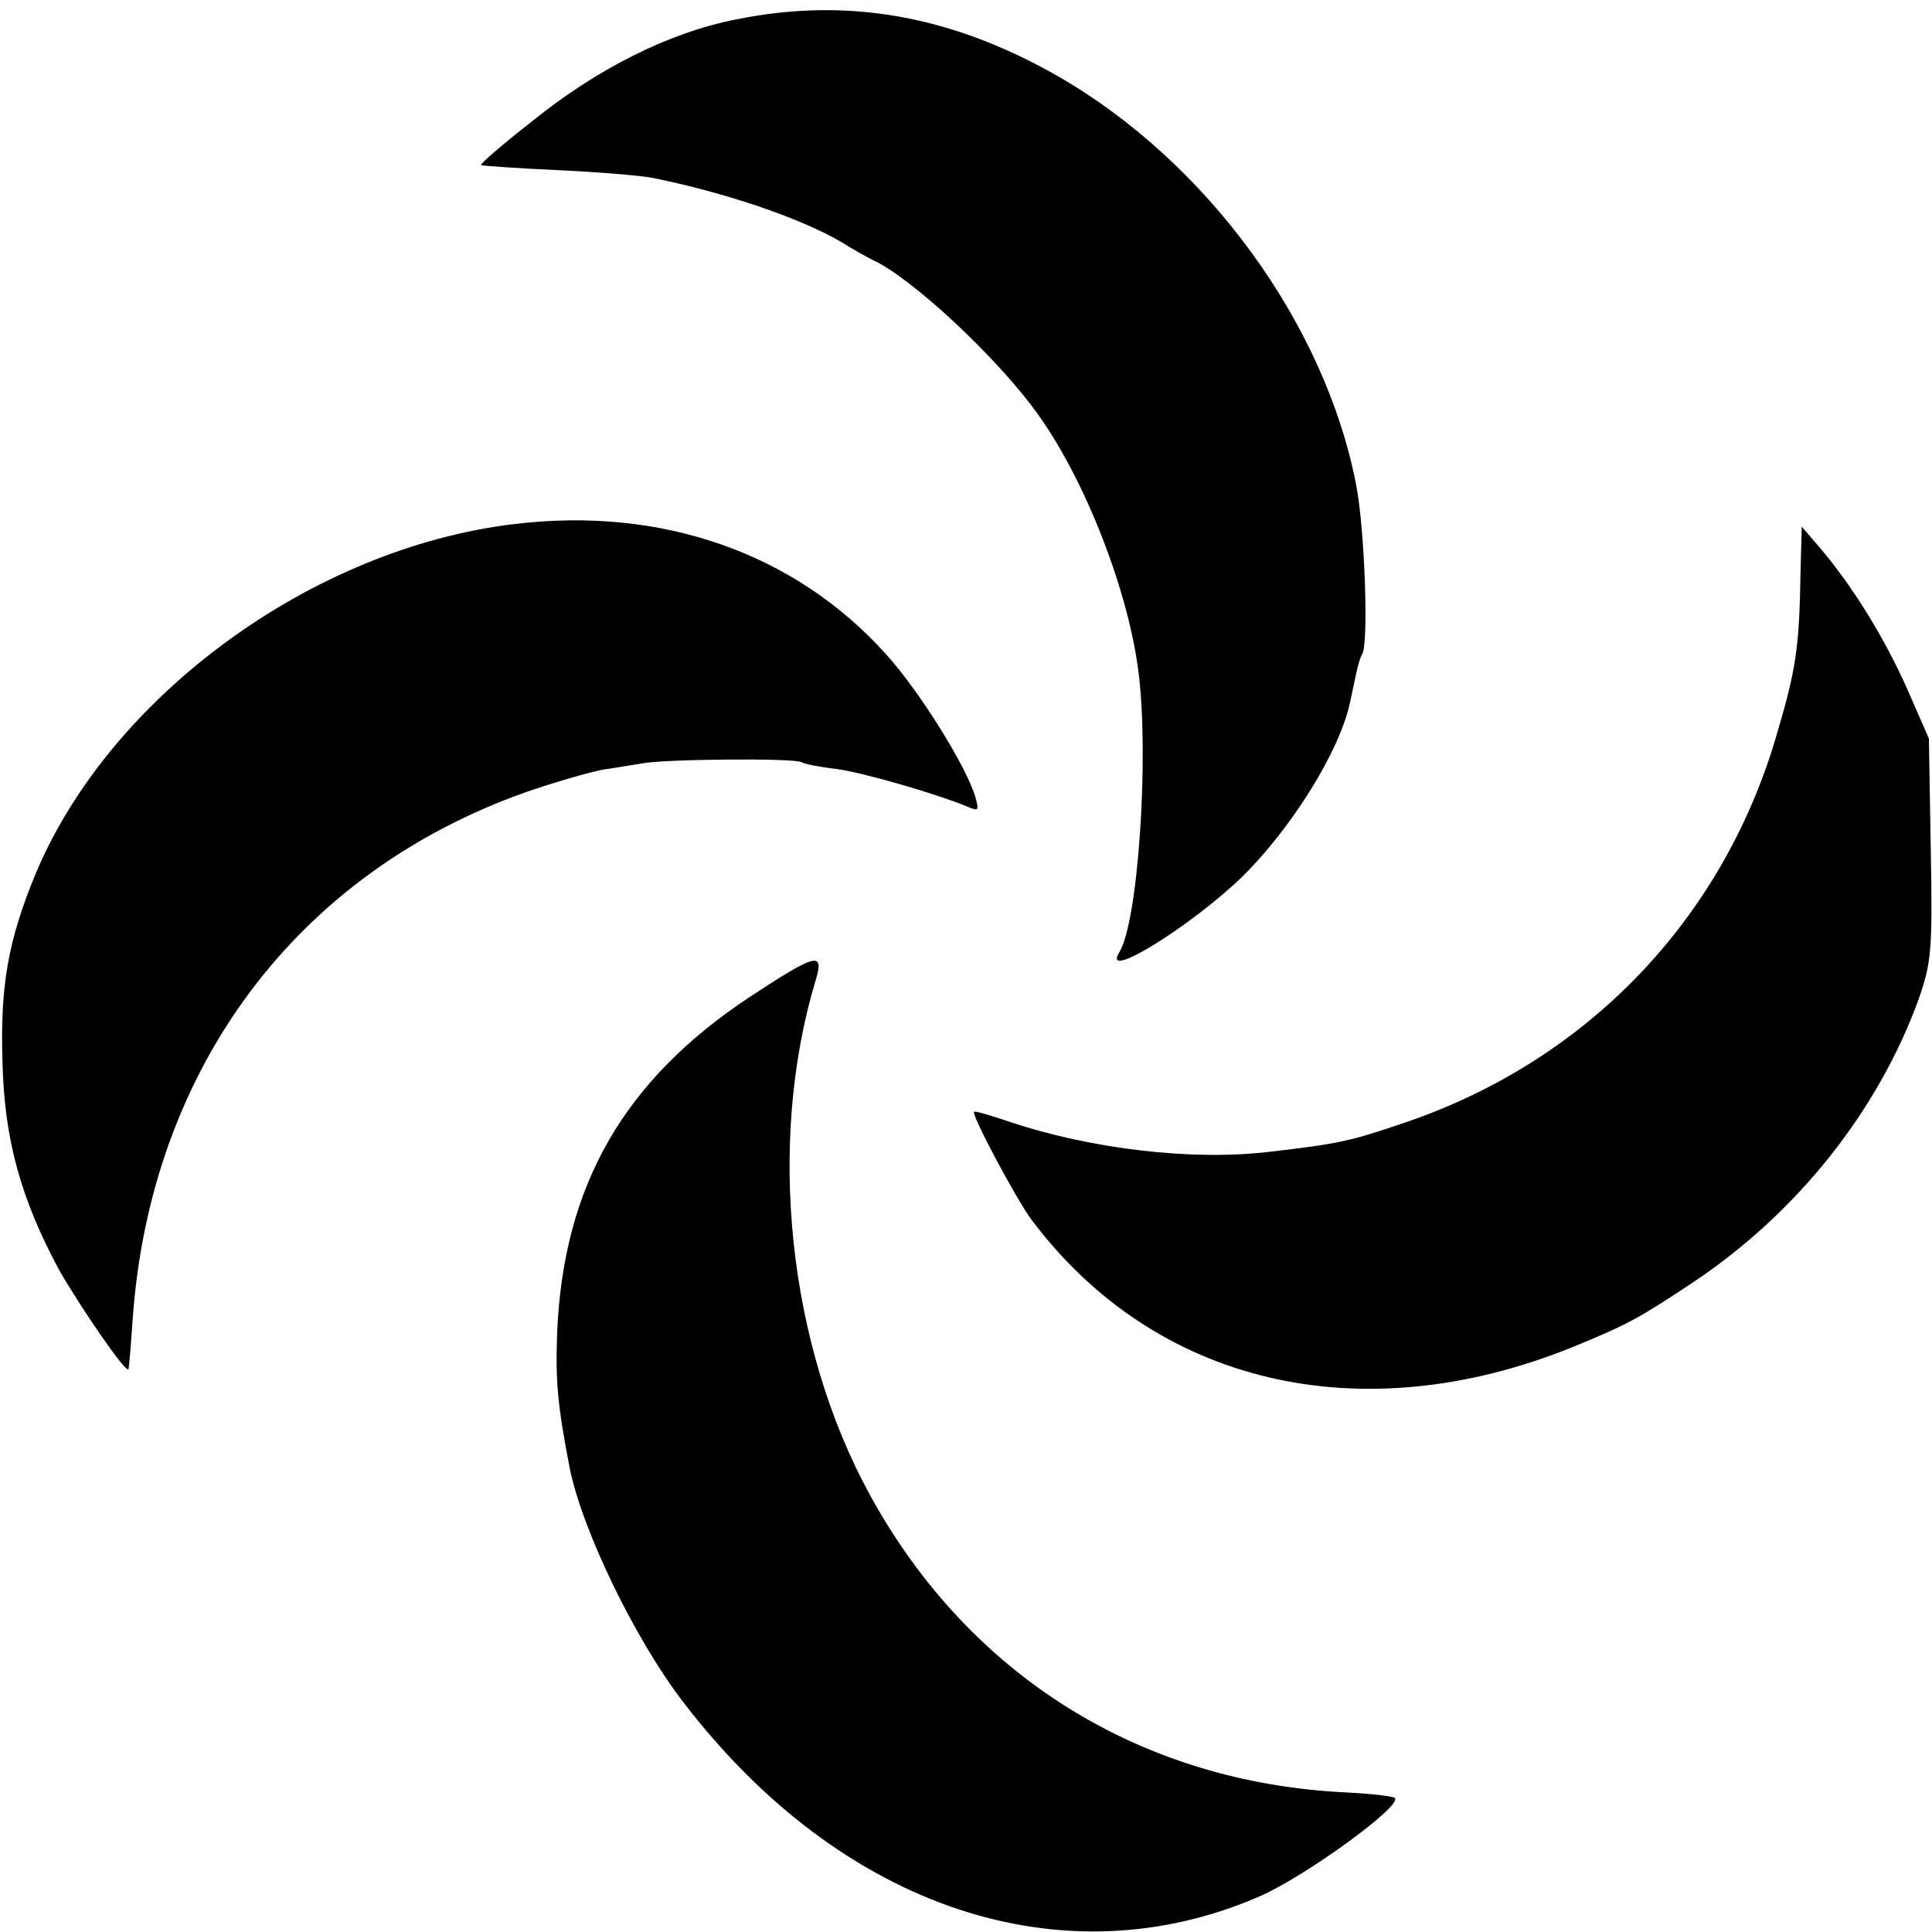
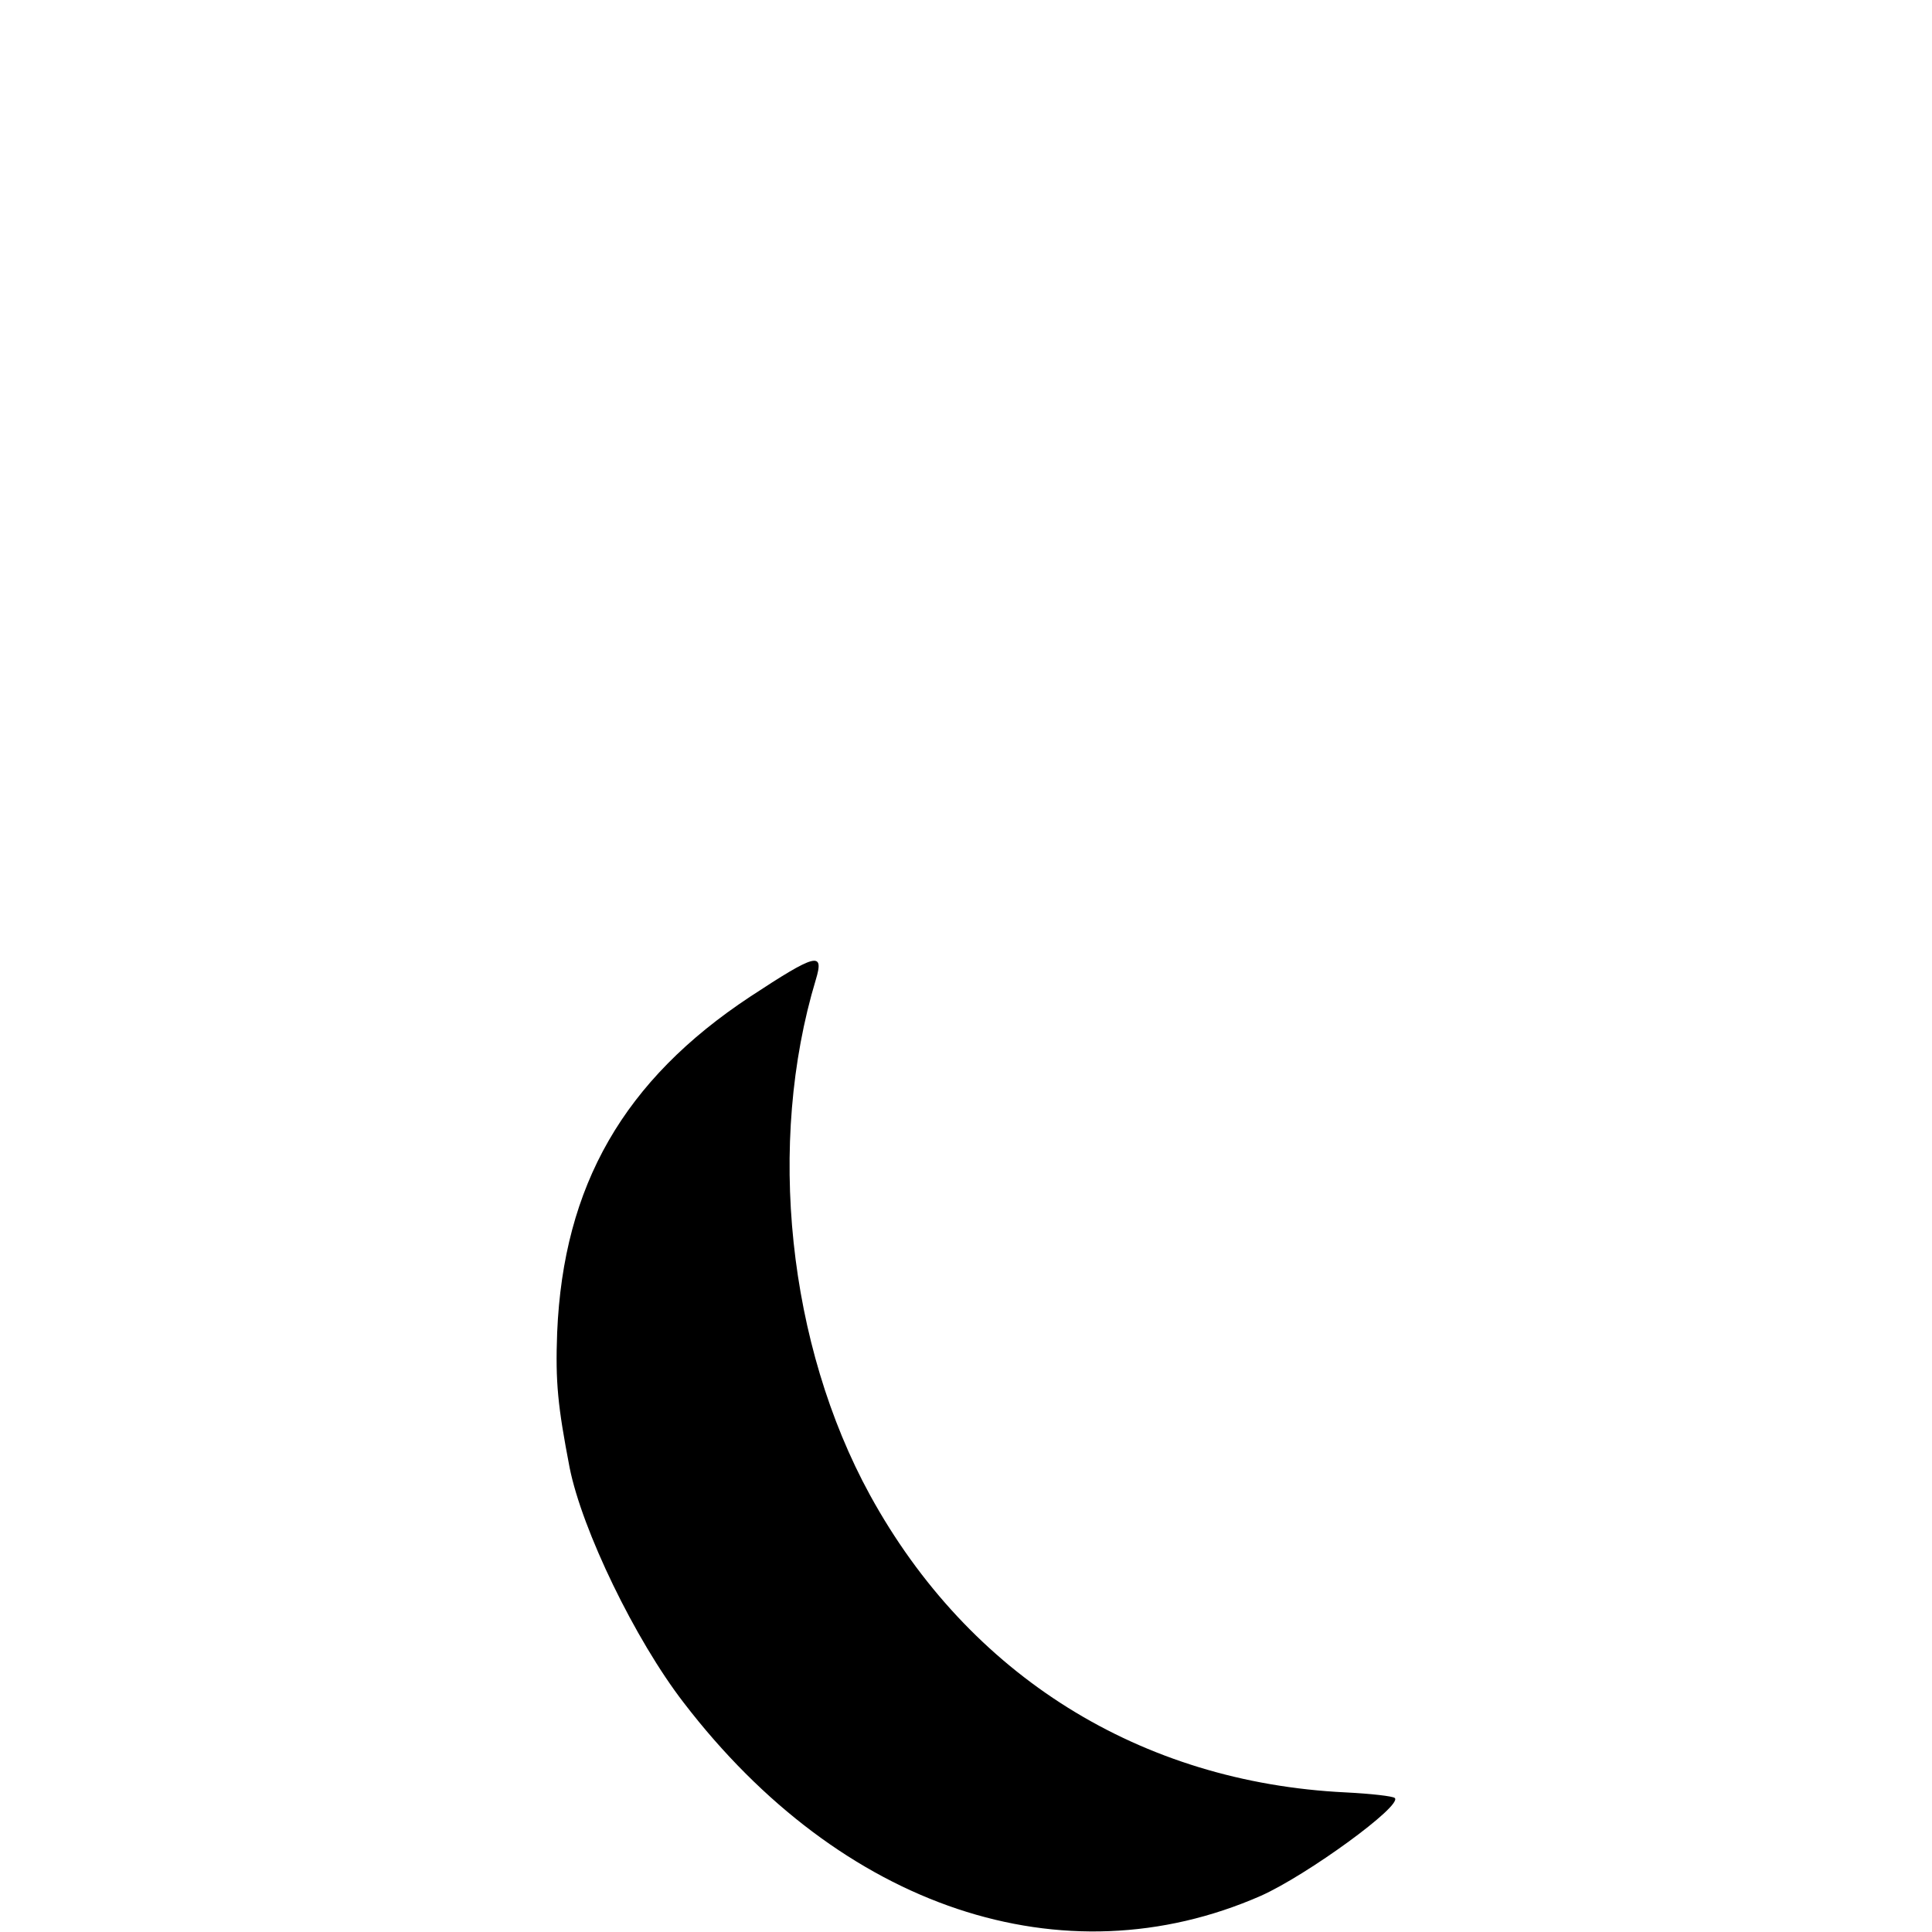
<svg xmlns="http://www.w3.org/2000/svg" version="1.0" width="310pt" height="310pt" viewBox="0 0 310 310" preserveAspectRatio="xMidYMid meet">
  <g transform="translate(0,310) scale(0.1,-0.1)" fill="#000000" stroke="none">
-     <path d="M1182 3069 c-108 -21 -224 -79 -330 -165 -46 -36 -82 -67 -80 -69 2 -1 57 -5 123 -8 66 -3 134 -9 150 -12 120 -24 242 -66 306 -104 19 -12 41 -24 49 -28 62 -28 202 -158 267 -250 76 -107 144 -283 160 -413 17 -137 -1 -400 -31 -448 -30 -48 114 41 197 121 80 79 156 201 173 279 3 13 7 34 10 47 3 14 7 28 10 32 10 18 4 199 -10 271 -50 259 -240 519 -479 656 -170 97 -337 127 -515 91z" />
-     <path d="M824 2259 c-323 -39 -646 -275 -766 -559 -45 -108 -58 -182 -54 -305 3 -124 30 -220 91 -333 32 -56 106 -165 111 -159 1 1 4 38 7 82 29 401 263 714 631 844 46 16 102 32 123 36 21 3 50 8 63 10 33 7 246 9 256 2 5 -3 31 -8 57 -11 43 -6 158 -39 211 -61 16 -7 17 -5 11 16 -14 49 -91 172 -144 230 -146 162 -360 237 -597 208z" />
-     <path d="M2889 2180 c-2 -121 -7 -154 -40 -265 -87 -292 -303 -517 -594 -616 -88 -30 -105 -34 -217 -47 -123 -15 -287 4 -418 48 -30 10 -56 18 -57 16 -5 -4 67 -139 92 -173 198 -264 527 -342 867 -205 90 37 105 45 194 104 168 112 298 276 363 456 20 58 22 77 19 240 l-3 177 -35 80 c-37 83 -88 165 -139 225 l-30 35 -2 -75z" />
    <path d="M1204 1501 c-203 -134 -300 -303 -310 -539 -3 -80 1 -118 20 -217 20 -100 105 -276 183 -377 253 -330 609 -449 926 -310 74 33 228 145 215 157 -3 3 -39 7 -79 9 -329 16 -604 187 -763 477 -132 241 -166 565 -87 827 14 46 0 42 -105 -27z" />
  </g>
</svg>